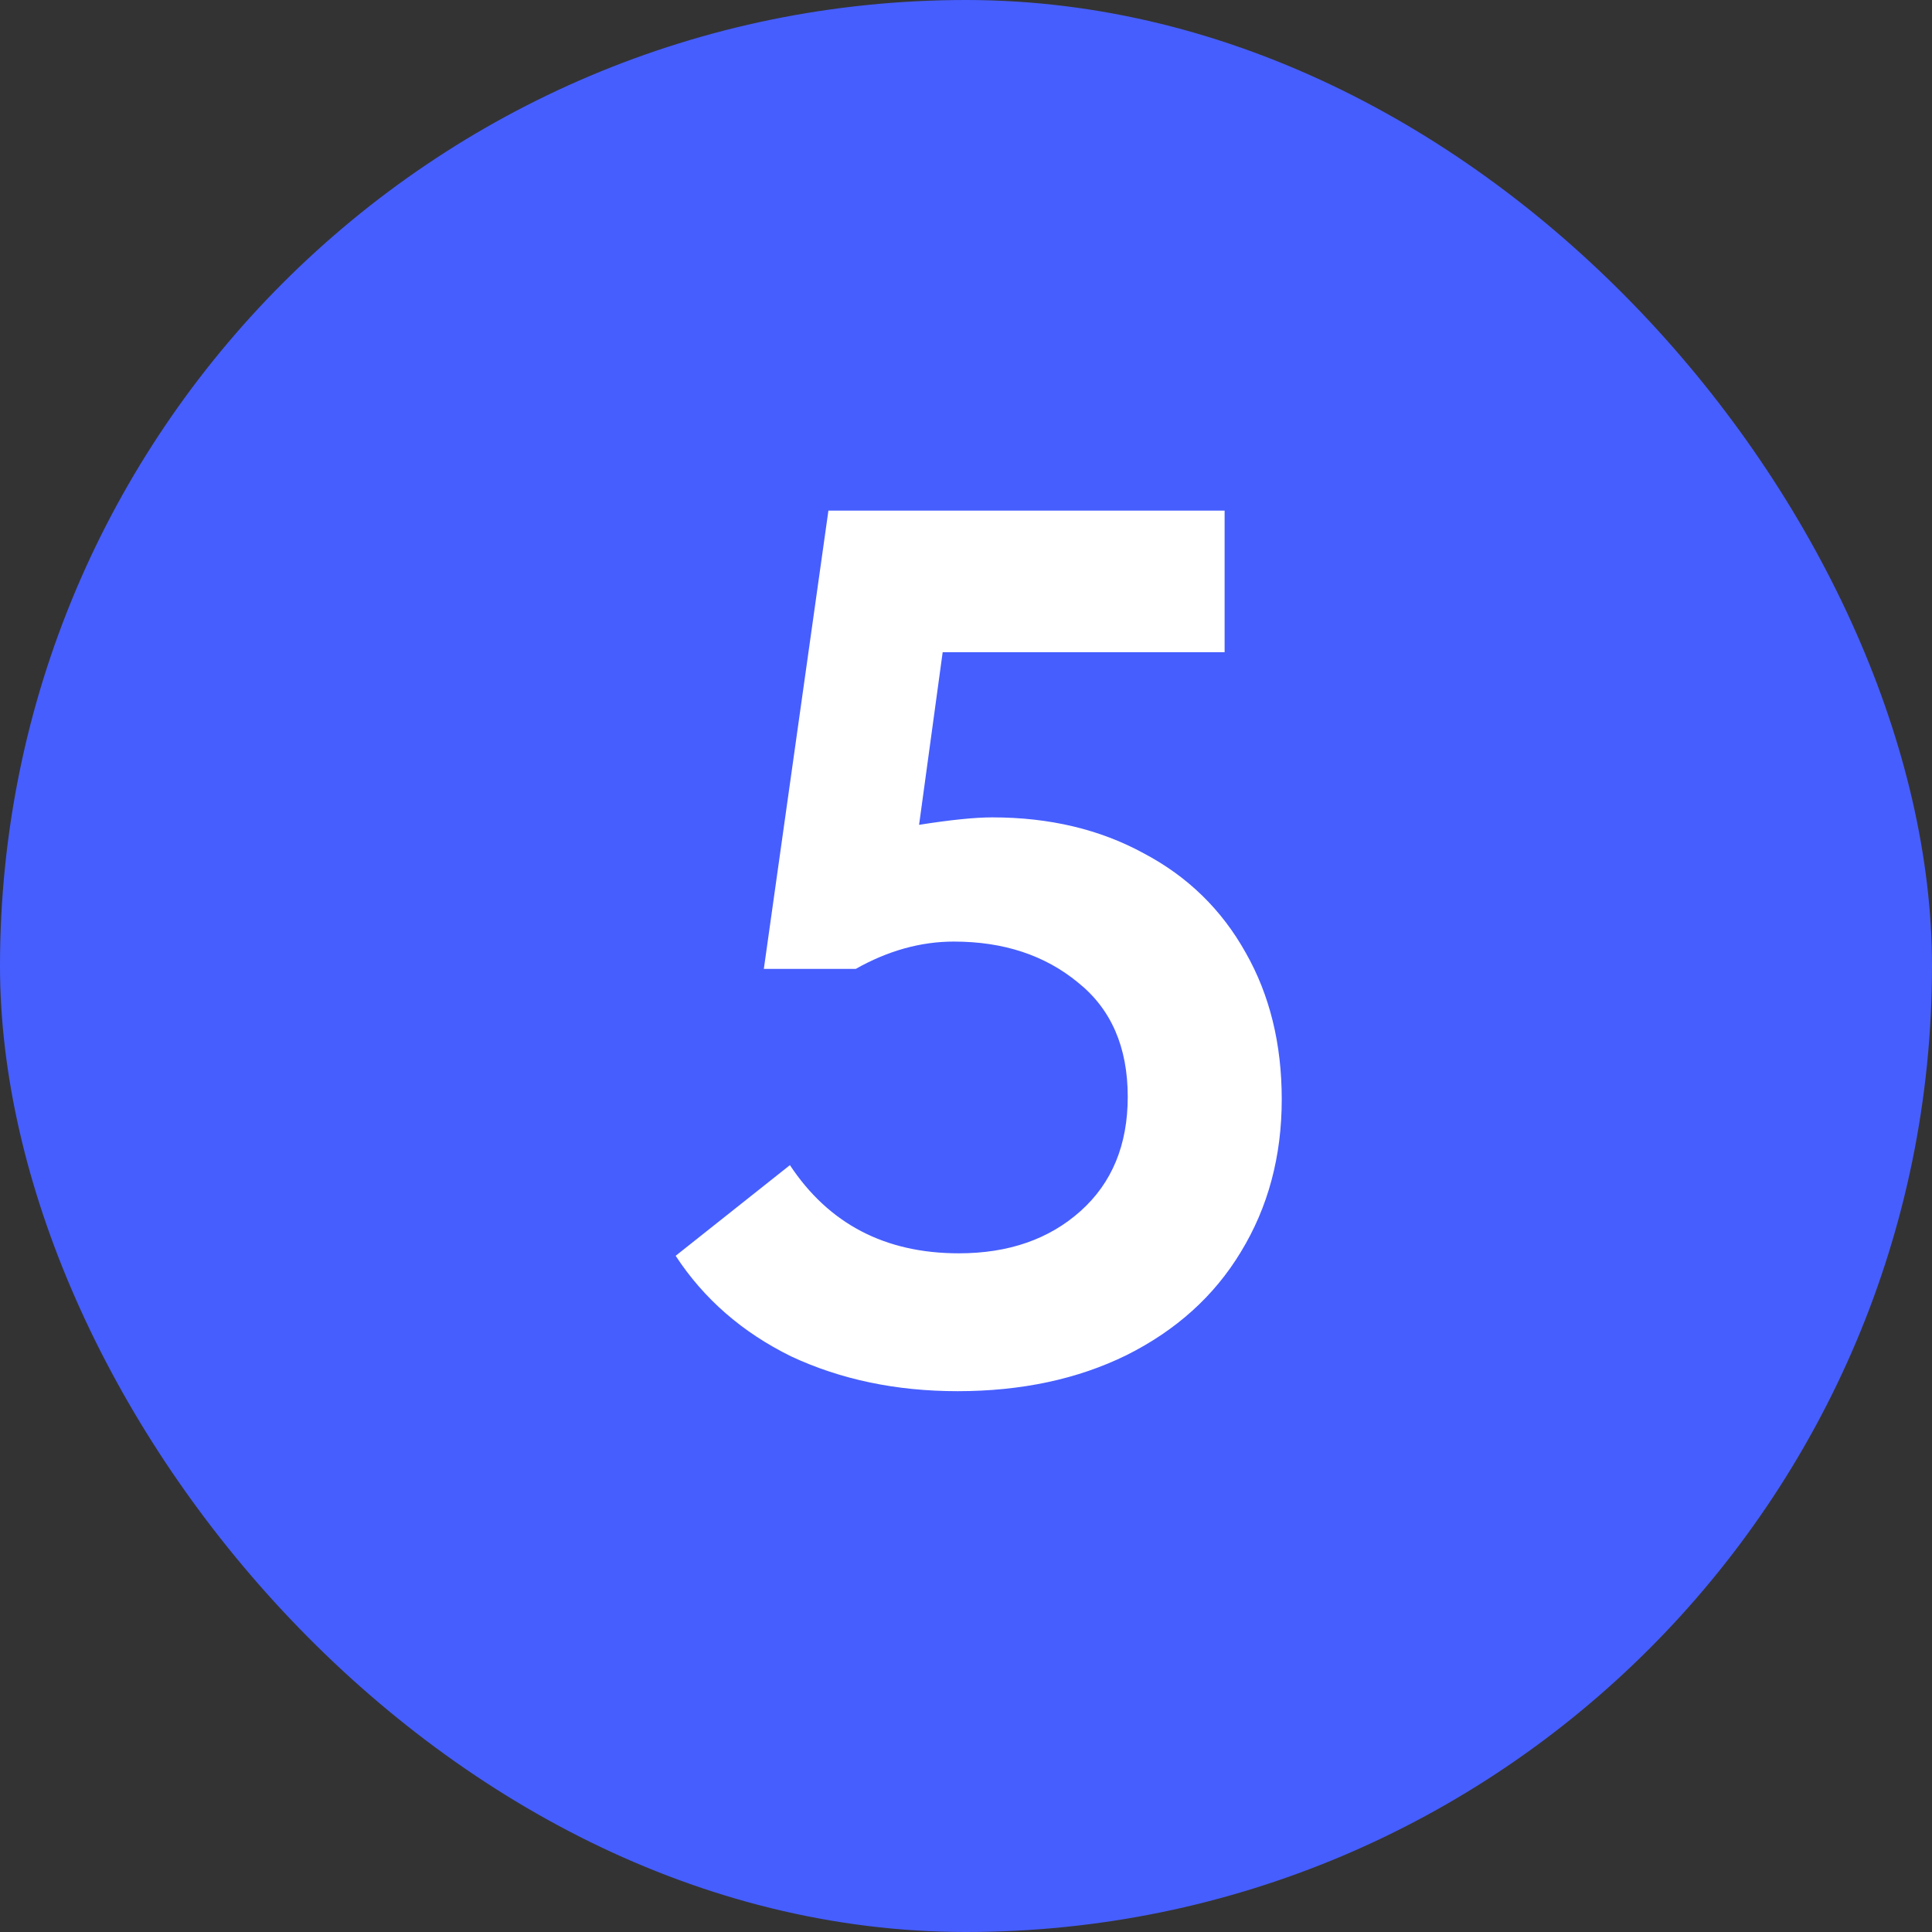
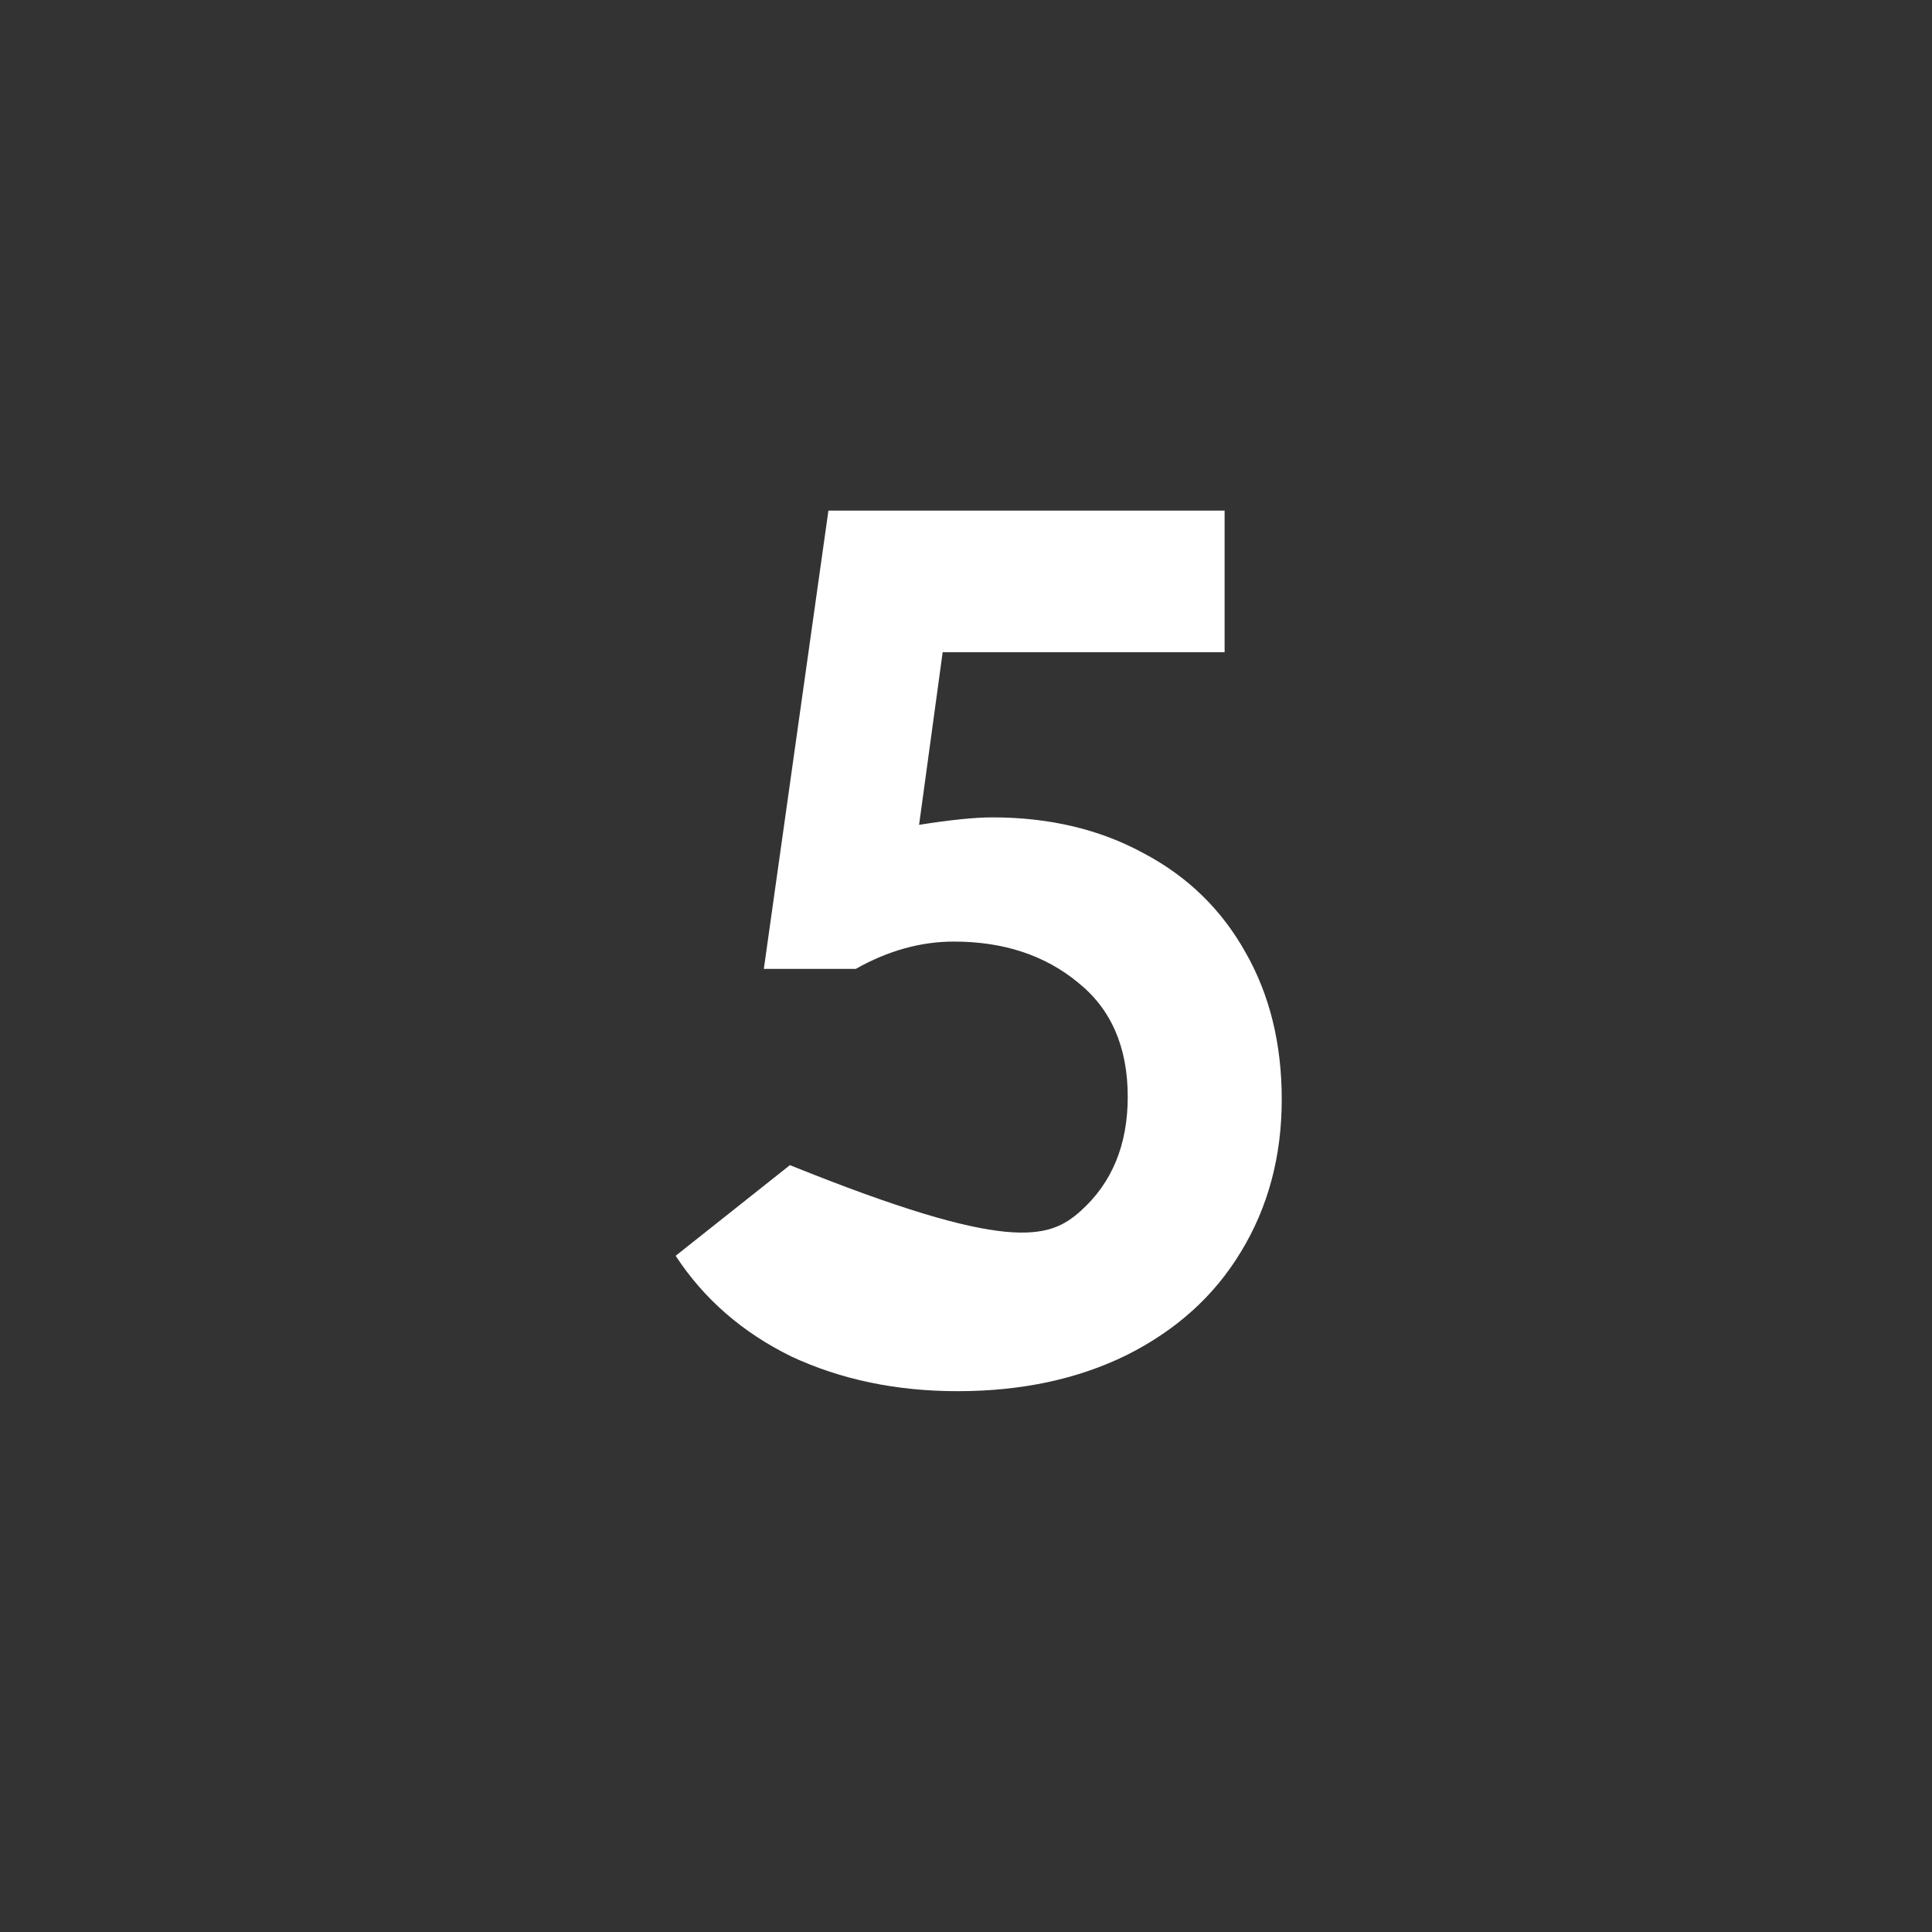
<svg xmlns="http://www.w3.org/2000/svg" width="28" height="28" viewBox="0 0 28 28" fill="none">
  <rect x="0" y="0" width="28" height="28" fill="#333333" stroke="none" />
-   <rect width="28" height="28" rx="14" fill="#465EFE" />
-   <path d="M18.576 15.932C18.576 16.76 18.378 17.498 17.982 18.146C17.598 18.782 17.046 19.28 16.326 19.64C15.618 19.988 14.802 20.162 13.878 20.162C12.99 20.162 12.186 19.994 11.466 19.658C10.758 19.31 10.2 18.824 9.792 18.2L11.448 16.886C12.012 17.738 12.828 18.164 13.896 18.164C14.616 18.164 15.204 17.96 15.66 17.552C16.116 17.144 16.344 16.592 16.344 15.896C16.344 15.176 16.104 14.624 15.624 14.24C15.144 13.844 14.544 13.646 13.824 13.646C13.344 13.646 12.87 13.778 12.402 14.042H11.07L12.006 7.4H17.748V9.452H13.662L13.32 11.954C13.776 11.882 14.13 11.846 14.382 11.846C15.21 11.846 15.942 12.02 16.578 12.368C17.214 12.704 17.706 13.184 18.054 13.808C18.402 14.42 18.576 15.128 18.576 15.932Z" fill="white" />
+   <path d="M18.576 15.932C18.576 16.76 18.378 17.498 17.982 18.146C17.598 18.782 17.046 19.28 16.326 19.64C15.618 19.988 14.802 20.162 13.878 20.162C12.99 20.162 12.186 19.994 11.466 19.658C10.758 19.31 10.2 18.824 9.792 18.2L11.448 16.886C14.616 18.164 15.204 17.96 15.66 17.552C16.116 17.144 16.344 16.592 16.344 15.896C16.344 15.176 16.104 14.624 15.624 14.24C15.144 13.844 14.544 13.646 13.824 13.646C13.344 13.646 12.87 13.778 12.402 14.042H11.07L12.006 7.4H17.748V9.452H13.662L13.32 11.954C13.776 11.882 14.13 11.846 14.382 11.846C15.21 11.846 15.942 12.02 16.578 12.368C17.214 12.704 17.706 13.184 18.054 13.808C18.402 14.42 18.576 15.128 18.576 15.932Z" fill="white" />
</svg>